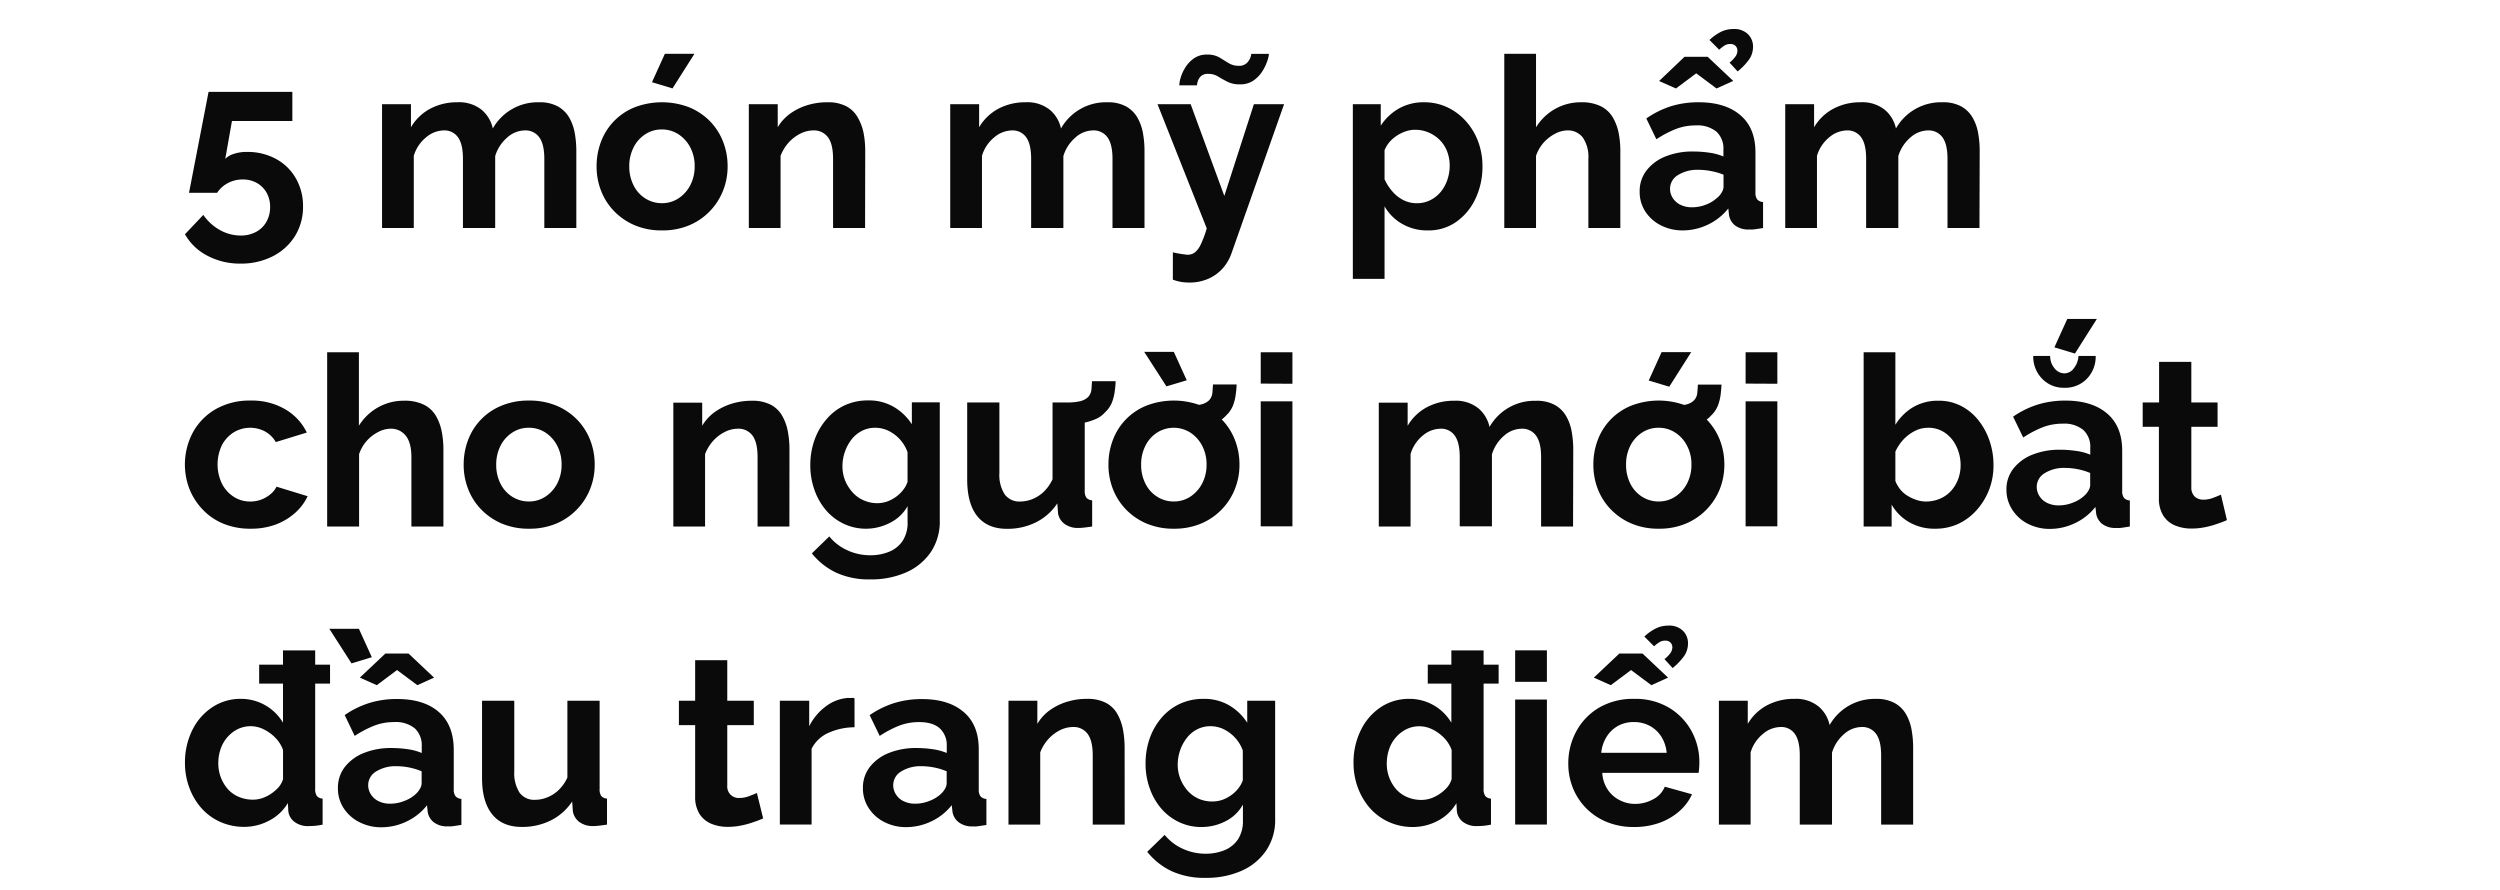
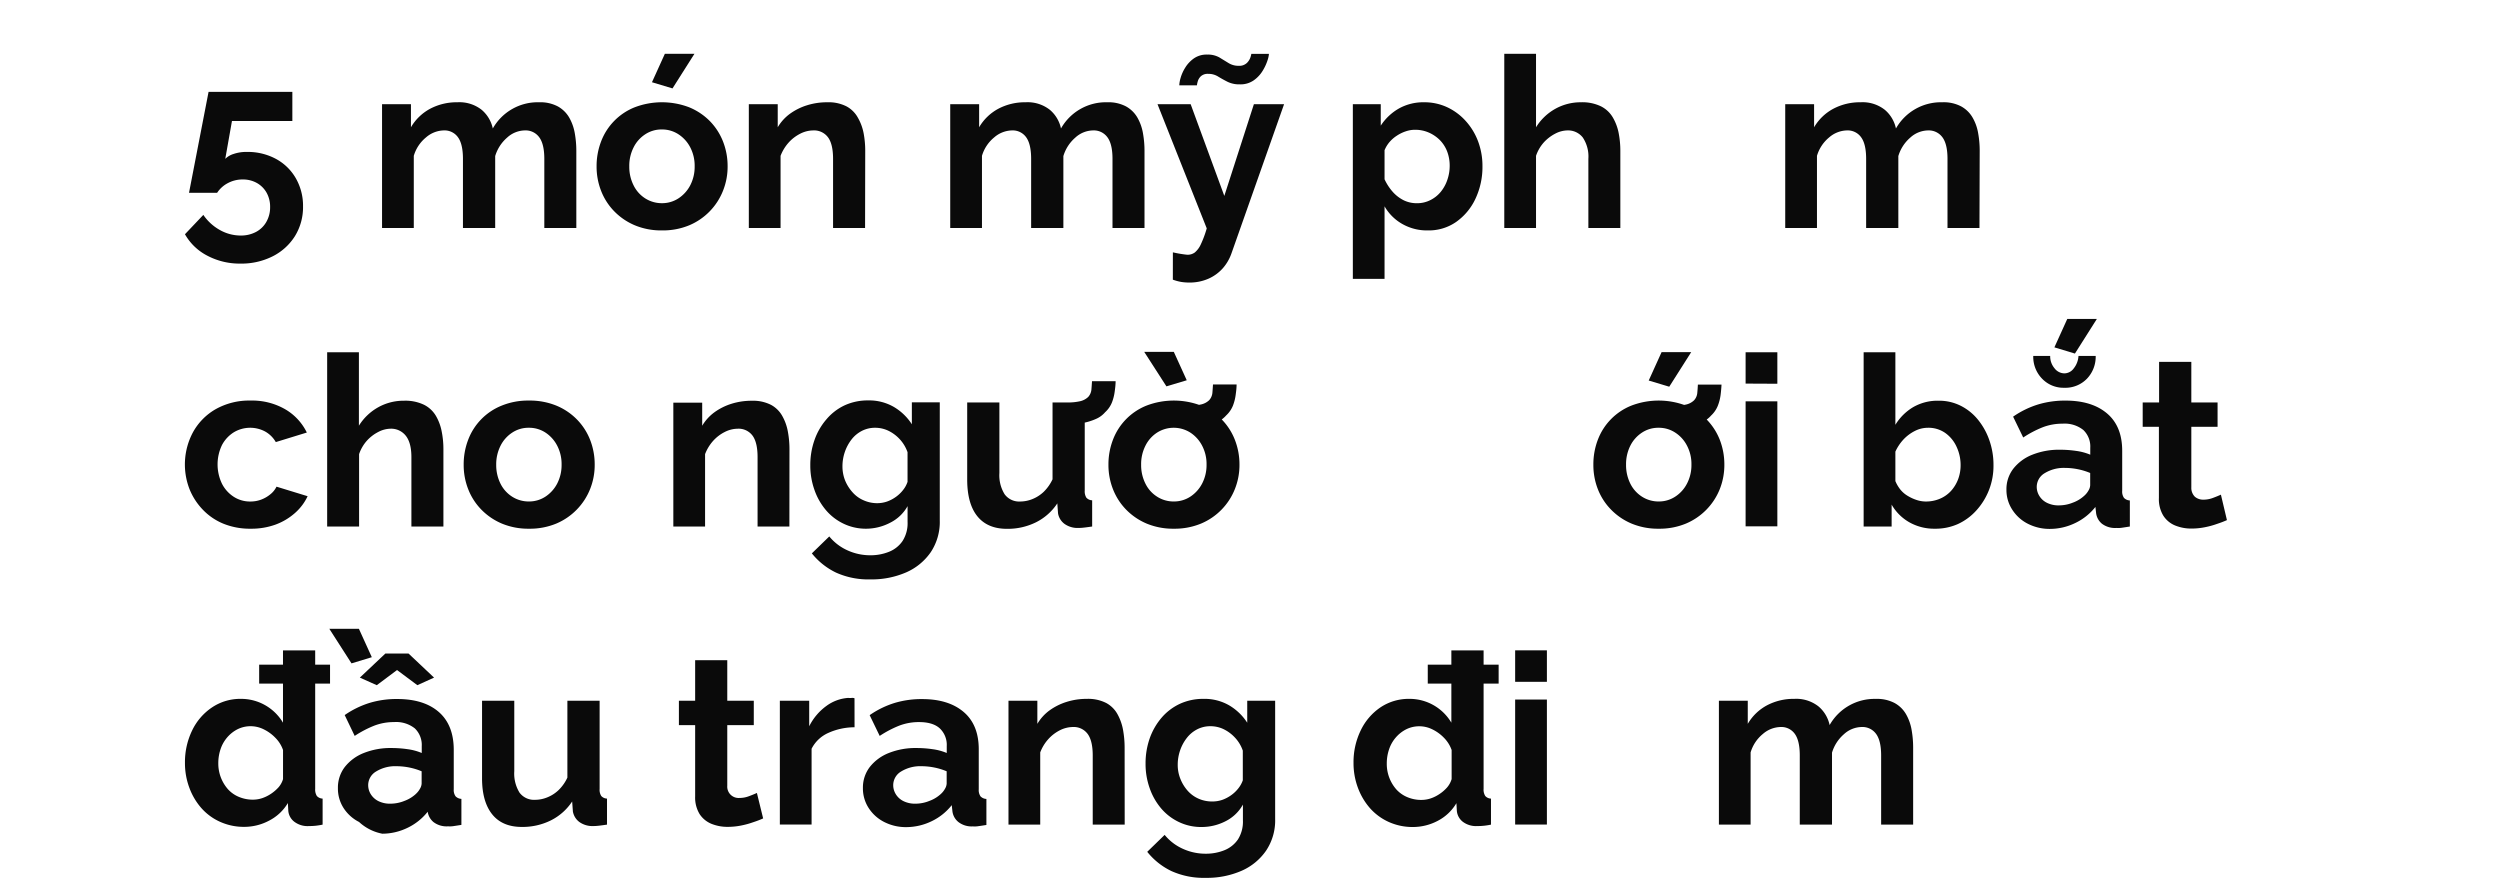
<svg xmlns="http://www.w3.org/2000/svg" viewBox="0 0 660 235">
  <path d="M63.44,69.59a18.26,18.26,0,0,1-8.69-2.08,14.29,14.29,0,0,1-5.92-5.67l4.85-5.11a12.79,12.79,0,0,0,4.38,4,11.15,11.15,0,0,0,5.51,1.45,8.41,8.41,0,0,0,4-.94,6.79,6.79,0,0,0,2.74-2.65,7.69,7.69,0,0,0,1-3.91,7.57,7.57,0,0,0-.95-3.84,6.72,6.72,0,0,0-2.58-2.55,7.48,7.48,0,0,0-3.72-.91,8.2,8.2,0,0,0-3.87.94,7.61,7.61,0,0,0-2.87,2.58H49.9l5.16-26.64H77.18v7.68H61.24l-1.77,10a5.33,5.33,0,0,1,2.18-1.29,10.38,10.38,0,0,1,3.56-.54,15.62,15.62,0,0,1,7.62,1.83A13.35,13.35,0,0,1,78.06,47,14.55,14.55,0,0,1,80,54.47a14.53,14.53,0,0,1-2.14,7.87A14.78,14.78,0,0,1,72,67.66,18.3,18.3,0,0,1,63.44,69.59Z" fill="#0a0a0a" />
  <path d="M152.15,60.2H143.7V41.94c0-2.6-.45-4.51-1.35-5.71a4.42,4.42,0,0,0-3.75-1.8,7.07,7.07,0,0,0-4.72,1.9,10.38,10.38,0,0,0-3.15,4.87v19h-8.51V41.94c0-2.6-.44-4.51-1.32-5.71a4.34,4.34,0,0,0-3.72-1.8,7.39,7.39,0,0,0-4.72,1.85,9.88,9.88,0,0,0-3.22,4.86V60.2h-8.38V27.5h7.63v6.1a12.94,12.94,0,0,1,5.07-4.89A15,15,0,0,1,120.77,27a9.47,9.47,0,0,1,6.4,2,8.9,8.9,0,0,1,2.93,4.92A13.61,13.61,0,0,1,142.32,27a9.9,9.9,0,0,1,4.94,1.09,7.89,7.89,0,0,1,3,2.93,12.66,12.66,0,0,1,1.48,4.14,26.51,26.51,0,0,1,.41,4.61Z" fill="#0a0a0a" />
  <path d="M174.76,60.83a18.11,18.11,0,0,1-7.21-1.37,16.54,16.54,0,0,1-5.45-3.74,16,16,0,0,1-3.43-5.39,17.51,17.51,0,0,1-1.17-6.39,18.16,18.16,0,0,1,1.17-6.54,15.69,15.69,0,0,1,8.85-9.06,20.17,20.17,0,0,1,14.46,0A16.47,16.47,0,0,1,187.43,32a16.22,16.22,0,0,1,3.46,5.39,17.75,17.75,0,0,1,1.2,6.54,17.12,17.12,0,0,1-1.2,6.39A16.43,16.43,0,0,1,182,59.46,18.16,18.16,0,0,1,174.76,60.83Zm-8.63-16.89a10.81,10.81,0,0,0,1.14,5,8.5,8.5,0,0,0,3.11,3.46,8.11,8.11,0,0,0,4.38,1.24,7.85,7.85,0,0,0,4.35-1.27,9.18,9.18,0,0,0,3.12-3.46,10.65,10.65,0,0,0,1.16-5,10.5,10.5,0,0,0-1.16-5,9.1,9.1,0,0,0-3.12-3.46,7.88,7.88,0,0,0-4.41-1.27,7.77,7.77,0,0,0-4.35,1.27,8.77,8.77,0,0,0-3.08,3.46A10.75,10.75,0,0,0,166.13,43.94Zm11.41-20.6-5.42-1.63,3.4-7.5h7.81Z" fill="#0a0a0a" />
  <path d="M228.38,60.2h-8.45V41.94c0-2.6-.45-4.51-1.35-5.71a4.58,4.58,0,0,0-3.88-1.8,7.7,7.7,0,0,0-3.43.86,10.5,10.5,0,0,0-3.09,2.37,11.38,11.38,0,0,0-2.11,3.48V60.2h-8.38V27.5h7.63v6.1a11.87,11.87,0,0,1,3.21-3.55A15.62,15.62,0,0,1,213,27.81a17.63,17.63,0,0,1,5.42-.81,10.41,10.41,0,0,1,5.07,1.09,7.45,7.45,0,0,1,3,3A13.19,13.19,0,0,1,228,35.19a25.18,25.18,0,0,1,.42,4.58Z" fill="#0a0a0a" />
  <path d="M302.15,60.2H293.7V41.94c0-2.6-.45-4.51-1.35-5.71a4.42,4.42,0,0,0-3.75-1.8,7.09,7.09,0,0,0-4.72,1.9,10.38,10.38,0,0,0-3.15,4.87v19h-8.51V41.94c0-2.6-.44-4.51-1.32-5.71a4.34,4.34,0,0,0-3.72-1.8,7.39,7.39,0,0,0-4.72,1.85,9.88,9.88,0,0,0-3.22,4.86V60.2h-8.38V27.5h7.63v6.1a12.94,12.94,0,0,1,5.07-4.89A15,15,0,0,1,270.77,27a9.47,9.47,0,0,1,6.4,2,8.84,8.84,0,0,1,2.93,4.92A13.61,13.61,0,0,1,292.32,27a9.9,9.9,0,0,1,4.94,1.09,7.89,7.89,0,0,1,3,2.93,12.66,12.66,0,0,1,1.48,4.14,26.51,26.51,0,0,1,.41,4.61Z" fill="#0a0a0a" />
  <path d="M309.64,66.62c.76.17,1.46.31,2.11.41s1.21.18,1.67.22a3.2,3.2,0,0,0,2-.59A6,6,0,0,0,317,64.54a27.59,27.59,0,0,0,1.58-4.25l-13-32.79h8.75l8.89,24.22,7.81-24.22H339L325.14,66.8a11.93,11.93,0,0,1-2.3,4A11,11,0,0,1,319,73.59a12.29,12.29,0,0,1-5.16,1,13.64,13.64,0,0,1-2-.16,12.5,12.5,0,0,1-2.21-.6Zm17.64-44.35a7,7,0,0,1-3.24-.69c-.9-.46-1.73-.92-2.49-1.39A4.75,4.75,0,0,0,319,19.5a2.66,2.66,0,0,0-2,.66,3.05,3.05,0,0,0-.82,1.42,5.32,5.32,0,0,0-.19.94h-4.66a8.3,8.3,0,0,1,.34-1.92,10.62,10.62,0,0,1,1.23-2.74,8.25,8.25,0,0,1,2.3-2.45,5.84,5.84,0,0,1,3.5-1,6.2,6.2,0,0,1,3.21.75l2.42,1.48a4.92,4.92,0,0,0,2.68.73,2.88,2.88,0,0,0,2.18-.76,3.8,3.8,0,0,0,.94-1.51,5.45,5.45,0,0,0,.22-.88H335a7.07,7.07,0,0,1-.38,1.73,12.56,12.56,0,0,1-1.26,2.71A8.41,8.41,0,0,1,331,21.2,6.1,6.1,0,0,1,327.28,22.27Z" fill="#0a0a0a" />
  <path d="M376.93,60.83a13.13,13.13,0,0,1-6.81-1.75,12.48,12.48,0,0,1-4.6-4.61V73.62h-8.37V27.5h7.37v5.67a14,14,0,0,1,4.78-4.52A13.17,13.17,0,0,1,375.92,27a14.21,14.21,0,0,1,6.14,1.31A15.23,15.23,0,0,1,387,32a16.71,16.71,0,0,1,3.24,5.39,18.4,18.4,0,0,1,1.13,6.48,19.71,19.71,0,0,1-1.85,8.6,15.49,15.49,0,0,1-5.11,6.13A12.65,12.65,0,0,1,376.93,60.83Zm-2.84-7.18a7.67,7.67,0,0,0,3.5-.81,8.37,8.37,0,0,0,2.74-2.16,10,10,0,0,0,1.76-3.18,11.38,11.38,0,0,0,.63-3.74,10.55,10.55,0,0,0-.66-3.74A8.82,8.82,0,0,0,380.14,37a9.53,9.53,0,0,0-2.93-2,9,9,0,0,0-3.68-.74,7.55,7.55,0,0,0-2.37.4,9.86,9.86,0,0,0-2.36,1.14,8.89,8.89,0,0,0-1.95,1.68,8,8,0,0,0-1.33,2.18v7.67a13.69,13.69,0,0,0,2.11,3.26,9.7,9.7,0,0,0,3,2.31A7.85,7.85,0,0,0,374.09,53.65Z" fill="#0a0a0a" />
  <path d="M427.77,60.2h-8.44V41.94a9.06,9.06,0,0,0-1.48-5.65,4.93,4.93,0,0,0-4.07-1.86,7.16,7.16,0,0,0-3.21.86,10.78,10.78,0,0,0-3.06,2.37,10.31,10.31,0,0,0-2,3.48V60.2h-8.38v-46h8.38V33.6a14,14,0,0,1,5.07-4.86A13.77,13.77,0,0,1,417.37,27a11.34,11.34,0,0,1,5.26,1.06A7.55,7.55,0,0,1,425.78,31a13,13,0,0,1,1.55,4.15,24.57,24.57,0,0,1,.44,4.64Z" fill="#0a0a0a" />
-   <path d="M432.87,50.56a8.87,8.87,0,0,1,1.8-5.54,11.83,11.83,0,0,1,5-3.71A19,19,0,0,1,447.05,40a29,29,0,0,1,4.22.31,14.58,14.58,0,0,1,3.71,1V39.48a6,6,0,0,0-1.82-4.7,7.91,7.91,0,0,0-5.48-1.67,14.4,14.4,0,0,0-5.23.94,28.44,28.44,0,0,0-5.17,2.71l-2.65-5.48A24.05,24.05,0,0,1,441.28,28a24.53,24.53,0,0,1,7.22-1q7,0,11,3.44t3.94,10V50.79a2.85,2.85,0,0,0,.47,1.86,2.27,2.27,0,0,0,1.54.68V60.2c-.75.12-1.44.23-2.05.31a6.48,6.48,0,0,1-1.54.07A5.7,5.7,0,0,1,458,59.47a4.31,4.31,0,0,1-1.54-2.74l-.19-1.7a15,15,0,0,1-5.42,4.29,15.36,15.36,0,0,1-6.55,1.51,12.51,12.51,0,0,1-5.89-1.37,10.51,10.51,0,0,1-4.1-3.7A9.49,9.49,0,0,1,432.87,50.56ZM438,21.39,444.71,15h6.12l6.74,6.36-4.41,2-5.36-4-5.35,4Zm15.44,30.75a5.28,5.28,0,0,0,1.13-1.41,2.92,2.92,0,0,0,.44-1.36V46.12a16.85,16.85,0,0,0-3.27-.95,17.44,17.44,0,0,0-3.34-.34A9.67,9.67,0,0,0,443,46.21a4.21,4.21,0,0,0-2.11,3.65,4.51,4.51,0,0,0,.69,2.37,5,5,0,0,0,2,1.81,6.8,6.8,0,0,0,3.18.68,9.91,9.91,0,0,0,3.72-.74A9,9,0,0,0,453.41,52.14Zm.44-39-2.58-2.59a13,13,0,0,1,3.08-2.17,7.53,7.53,0,0,1,3.28-.72A5.15,5.15,0,0,1,461.44,9a4.54,4.54,0,0,1,1.36,3.31,5.86,5.86,0,0,1-1,3.34,16.64,16.64,0,0,1-3.06,3.21l-2.14-2.33a7.88,7.88,0,0,0,1.58-1.64,2.74,2.74,0,0,0,.5-1.51,1.74,1.74,0,0,0-.5-1.26,1.79,1.79,0,0,0-1.33-.5,3,3,0,0,0-1.48.34A10.57,10.57,0,0,0,453.85,13.14Z" fill="#0a0a0a" />
  <path d="M522.58,60.2h-8.44V41.94c0-2.6-.45-4.51-1.35-5.71a4.45,4.45,0,0,0-3.75-1.8,7.12,7.12,0,0,0-4.73,1.9,10.38,10.38,0,0,0-3.15,4.87v19h-8.5V41.94c0-2.6-.44-4.51-1.33-5.71a4.34,4.34,0,0,0-3.71-1.8,7.42,7.42,0,0,0-4.73,1.85,9.93,9.93,0,0,0-3.21,4.86V60.2H471.3V27.5h7.62v6.1A12.94,12.94,0,0,1,484,28.71,15,15,0,0,1,491.21,27a9.42,9.42,0,0,1,6.39,2,8.84,8.84,0,0,1,2.93,4.92A13.64,13.64,0,0,1,512.75,27a9.92,9.92,0,0,1,5,1.09,7.8,7.8,0,0,1,3,2.93,12.22,12.22,0,0,1,1.48,4.14,25.57,25.57,0,0,1,.41,4.61Z" fill="#0a0a0a" />
  <path d="M66.21,139.58a18.63,18.63,0,0,1-7.27-1.34,15.82,15.82,0,0,1-5.45-3.74A16.82,16.82,0,0,1,50,129.05a18,18,0,0,1,.89-14.83,15.75,15.75,0,0,1,6-6.17,18,18,0,0,1,9.26-2.3,17.44,17.44,0,0,1,9.2,2.33A14.41,14.41,0,0,1,81,114.19l-8.19,2.52a7.38,7.38,0,0,0-2.83-2.8,8.39,8.39,0,0,0-8.26.22,8.83,8.83,0,0,0-3.12,3.37,11.79,11.79,0,0,0,0,10.2,8.89,8.89,0,0,0,3.12,3.46,7.91,7.91,0,0,0,4.35,1.24,8,8,0,0,0,2.9-.51,8.53,8.53,0,0,0,2.42-1.41,5.8,5.8,0,0,0,1.61-2L81.21,131a13.54,13.54,0,0,1-3.31,4.41,16.12,16.12,0,0,1-5.1,3.06A18.7,18.7,0,0,1,66.21,139.58Z" fill="#0a0a0a" />
  <path d="M117.06,139h-8.45V120.69q0-3.78-1.48-5.65a4.9,4.9,0,0,0-4.06-1.86,7.16,7.16,0,0,0-3.21.86,10.51,10.51,0,0,0-3.06,2.37,10.33,10.33,0,0,0-2,3.48V139H86.37V93h8.38v19.39a14,14,0,0,1,5.08-4.86,13.74,13.74,0,0,1,6.83-1.74,11.37,11.37,0,0,1,5.26,1.06,7.61,7.61,0,0,1,3.15,2.92,13,13,0,0,1,1.54,4.15,23.78,23.78,0,0,1,.45,4.64Z" fill="#0a0a0a" />
  <path d="M139.67,139.58a18.11,18.11,0,0,1-7.21-1.37,16.54,16.54,0,0,1-5.45-3.74,16,16,0,0,1-3.43-5.39,17.51,17.51,0,0,1-1.17-6.39,18.16,18.16,0,0,1,1.17-6.54,15.69,15.69,0,0,1,8.85-9.06,18.34,18.34,0,0,1,7.18-1.34,18.53,18.53,0,0,1,7.28,1.34,16.32,16.32,0,0,1,5.44,3.67,16.09,16.09,0,0,1,3.47,5.39,17.75,17.75,0,0,1,1.2,6.54,17.12,17.12,0,0,1-1.2,6.39,16.52,16.52,0,0,1-8.91,9.13A18.19,18.19,0,0,1,139.67,139.58ZM131,122.69a10.93,10.93,0,0,0,1.13,5,8.59,8.59,0,0,0,3.12,3.46,8.11,8.11,0,0,0,4.38,1.24,7.85,7.85,0,0,0,4.35-1.27,9.18,9.18,0,0,0,3.12-3.46,10.65,10.65,0,0,0,1.16-5,10.5,10.5,0,0,0-1.16-5A9.1,9.1,0,0,0,144,114.2a7.88,7.88,0,0,0-4.41-1.27,7.77,7.77,0,0,0-4.35,1.27,8.87,8.87,0,0,0-3.09,3.46A10.87,10.87,0,0,0,131,122.69Z" fill="#0a0a0a" />
  <path d="M208.4,139H200V120.69c0-2.6-.45-4.51-1.35-5.71a4.58,4.58,0,0,0-3.88-1.8,7.7,7.7,0,0,0-3.43.86,10.38,10.38,0,0,0-3.09,2.37,11.19,11.19,0,0,0-2.11,3.48V139h-8.38v-32.7h7.62v6.1a11.91,11.91,0,0,1,3.22-3.55,15.62,15.62,0,0,1,4.47-2.24,17.63,17.63,0,0,1,5.42-.81,10.41,10.41,0,0,1,5.07,1.09,7.43,7.43,0,0,1,3,3,13,13,0,0,1,1.45,4.14,25.16,25.16,0,0,1,.41,4.58Z" fill="#0a0a0a" />
  <path d="M228.69,139.58a13.56,13.56,0,0,1-6-1.33,14,14,0,0,1-4.69-3.63,16.71,16.71,0,0,1-3-5.33,19.05,19.05,0,0,1-1.08-6.44,19.65,19.65,0,0,1,1.11-6.69,16.82,16.82,0,0,1,3.15-5.46A14.12,14.12,0,0,1,223,107a14.64,14.64,0,0,1,6.2-1.29,13,13,0,0,1,6.74,1.7,14.22,14.22,0,0,1,4.79,4.6v-5.8h7.37v31.23a14.38,14.38,0,0,1-2.39,8.35,15.34,15.34,0,0,1-6.49,5.32,22.8,22.8,0,0,1-9.45,1.85,20.68,20.68,0,0,1-9.07-1.8,18.39,18.39,0,0,1-6.37-5.07l4.6-4.47a13.11,13.11,0,0,0,4.76,3.65,14.37,14.37,0,0,0,6.08,1.32,13,13,0,0,0,4.91-.91,7.83,7.83,0,0,0,3.59-2.85,8.72,8.72,0,0,0,1.33-5.06v-4.15A10.74,10.74,0,0,1,235,138,13.76,13.76,0,0,1,228.69,139.58Zm2.83-6.74a8,8,0,0,0,2.68-.44,9.54,9.54,0,0,0,2.3-1.21,9,9,0,0,0,1.89-1.8,7,7,0,0,0,1.2-2.18v-7.83a9.85,9.85,0,0,0-2.05-3.42,10.1,10.1,0,0,0-3-2.24,8.06,8.06,0,0,0-3.5-.79,7.55,7.55,0,0,0-3.5.82,8.22,8.22,0,0,0-2.74,2.28,11.37,11.37,0,0,0-1.76,3.28,11.64,11.64,0,0,0-.63,3.79,10,10,0,0,0,.72,3.8,10.83,10.83,0,0,0,2,3.13,8.17,8.17,0,0,0,2.93,2.08A8.74,8.74,0,0,0,231.52,132.84Z" fill="#0a0a0a" />
  <path d="M255.34,126.72V106.25h8.5v18.61a9.5,9.5,0,0,0,1.39,5.64,4.76,4.76,0,0,0,4.09,1.9,8.64,8.64,0,0,0,3.25-.65,9.41,9.41,0,0,0,3-1.94,11.23,11.23,0,0,0,2.3-3.28V106.25h8.5v23.28a3.12,3.12,0,0,0,.44,1.87,2.17,2.17,0,0,0,1.52.68V139c-.84.12-1.55.22-2.11.28a12.78,12.78,0,0,1-1.55.1,5.91,5.91,0,0,1-3.62-1.06,4.35,4.35,0,0,1-1.73-2.81l-.19-2.62a14.46,14.46,0,0,1-5.64,5,16.81,16.81,0,0,1-7.66,1.72q-5.1,0-7.78-3.28T255.34,126.72Zm26.2-14.67.13-5.8a14.53,14.53,0,0,0,3.53-.34,4.55,4.55,0,0,0,2.08-1.11,3.4,3.4,0,0,0,.85-1.92c.06-.69.11-1.44.16-2.24h6.23c0,.93-.12,1.86-.25,2.81a12.28,12.28,0,0,1-.72,2.8,7,7,0,0,1-1.8,2.58,6.68,6.68,0,0,1-2.49,1.8,15.08,15.08,0,0,1-3.59,1.07A24.05,24.05,0,0,1,281.54,112.05Z" fill="#0a0a0a" />
  <path d="M309.89,139.58a18.14,18.14,0,0,1-7.21-1.37,16.54,16.54,0,0,1-5.45-3.74,16.13,16.13,0,0,1-3.43-5.39,17.51,17.51,0,0,1-1.17-6.39,18.16,18.16,0,0,1,1.17-6.54,15.69,15.69,0,0,1,8.85-9.06,20.17,20.17,0,0,1,14.46,0,16,16,0,0,1,8.91,9.06,17.75,17.75,0,0,1,1.2,6.54,17.12,17.12,0,0,1-1.2,6.39,16.43,16.43,0,0,1-8.91,9.13A18.16,18.16,0,0,1,309.89,139.58Zm-8.63-16.89a10.81,10.81,0,0,0,1.14,5,8.45,8.45,0,0,0,3.12,3.46,8,8,0,0,0,4.37,1.24,7.85,7.85,0,0,0,4.35-1.27,9.18,9.18,0,0,0,3.12-3.46,10.53,10.53,0,0,0,1.17-5,10.39,10.39,0,0,0-1.17-5,9.1,9.1,0,0,0-3.12-3.46,8.19,8.19,0,0,0-8.76,0,8.77,8.77,0,0,0-3.08,3.46A10.75,10.75,0,0,0,301.26,122.69Zm.82-29.79h7.81l3.41,7.49L307.94,102Zm11.41,20,.12-5.8a14.53,14.53,0,0,0,3.53-.34,4.46,4.46,0,0,0,2.08-1.11,3.34,3.34,0,0,0,.85-1.92c.06-.69.11-1.43.16-2.23h6.23c0,.92-.12,1.86-.25,2.8a12.14,12.14,0,0,1-.72,2.8,7.16,7.16,0,0,1-1.8,2.59,6.78,6.78,0,0,1-2.49,1.79,14.51,14.51,0,0,1-3.59,1.07A24,24,0,0,1,313.49,112.93Z" fill="#0a0a0a" />
-   <path d="M332.83,101.27V93h8.37v8.31Zm0,37.68v-33h8.37v33Z" fill="#0a0a0a" />
-   <path d="M415.29,139h-8.44V120.69c0-2.6-.45-4.51-1.36-5.71a4.42,4.42,0,0,0-3.74-1.8,7.12,7.12,0,0,0-4.73,1.9,10.38,10.38,0,0,0-3.15,4.87v19h-8.5V120.69c0-2.6-.45-4.51-1.33-5.71a4.34,4.34,0,0,0-3.71-1.8A7.42,7.42,0,0,0,375.6,115a9.93,9.93,0,0,0-3.21,4.86V139H364v-32.7h7.62v6.1a12.94,12.94,0,0,1,5.07-4.89,15,15,0,0,1,7.22-1.71,9.42,9.42,0,0,1,6.39,2,8.84,8.84,0,0,1,2.93,4.92,13.64,13.64,0,0,1,12.22-6.91,9.92,9.92,0,0,1,5,1.09,7.8,7.8,0,0,1,3,2.93,12.43,12.43,0,0,1,1.48,4.14,26.51,26.51,0,0,1,.41,4.61Z" fill="#0a0a0a" />
  <path d="M437.91,139.58a18.11,18.11,0,0,1-7.21-1.37,16.44,16.44,0,0,1-5.45-3.74,16,16,0,0,1-3.44-5.39,17.5,17.5,0,0,1-1.16-6.39,18.15,18.15,0,0,1,1.16-6.54,15.69,15.69,0,0,1,8.85-9.06,20.17,20.17,0,0,1,14.46,0,16.09,16.09,0,0,1,8.92,9.06,18,18,0,0,1,1.19,6.54,17.31,17.31,0,0,1-1.19,6.39,16.49,16.49,0,0,1-8.92,9.13A18.11,18.11,0,0,1,437.91,139.58Zm-8.63-16.89a10.93,10.93,0,0,0,1.13,5,8.59,8.59,0,0,0,3.12,3.46,8.06,8.06,0,0,0,4.38,1.24,7.85,7.85,0,0,0,4.34-1.27,9,9,0,0,0,3.12-3.46,10.53,10.53,0,0,0,1.17-5,10.39,10.39,0,0,0-1.17-5,8.94,8.94,0,0,0-3.12-3.46,7.87,7.87,0,0,0-4.4-1.27,7.77,7.77,0,0,0-4.35,1.27,8.87,8.87,0,0,0-3.09,3.46A10.87,10.87,0,0,0,429.28,122.69Zm11.4-20.6-5.42-1.63,3.4-7.5h7.82Zm.82,10.84.12-5.8a14.53,14.53,0,0,0,3.53-.34,4.36,4.36,0,0,0,2.08-1.11,3.28,3.28,0,0,0,.85-1.92c.07-.69.12-1.43.16-2.23h6.24c-.05.92-.13,1.86-.25,2.8a12.17,12.17,0,0,1-.73,2.8,7.25,7.25,0,0,1-1.79,2.59,6.78,6.78,0,0,1-2.49,1.79,14.64,14.64,0,0,1-3.59,1.07A24.14,24.14,0,0,1,441.5,112.93Z" fill="#0a0a0a" />
  <path d="M460.84,101.27V93h8.38v8.31Zm0,37.68v-33h8.38v33Z" fill="#0a0a0a" />
  <path d="M510.8,139.58a13.31,13.31,0,0,1-6.74-1.7,12.51,12.51,0,0,1-4.67-4.66V139H492V93h8.38v19.15a13.66,13.66,0,0,1,4.69-4.66,12.87,12.87,0,0,1,6.71-1.7,12.67,12.67,0,0,1,5.86,1.34,13.93,13.93,0,0,1,4.57,3.7,17.81,17.81,0,0,1,3,5.46,19.5,19.5,0,0,1,1.07,6.51,17.45,17.45,0,0,1-4.5,11.93,15,15,0,0,1-4.88,3.61A14.47,14.47,0,0,1,510.8,139.58Zm-2.4-7.18a9.47,9.47,0,0,0,3.75-.74,8.38,8.38,0,0,0,2.93-2.07,9.74,9.74,0,0,0,1.86-3.06,10.52,10.52,0,0,0,.66-3.77,11.27,11.27,0,0,0-1.07-4.82,9,9,0,0,0-3-3.65,7.75,7.75,0,0,0-4.54-1.36,7.61,7.61,0,0,0-3.5.86,10.83,10.83,0,0,0-3,2.26,12.15,12.15,0,0,0-2.11,3.18V127a9.18,9.18,0,0,0,1.32,2.25,7.27,7.27,0,0,0,2,1.7A11.2,11.2,0,0,0,506,132,7.84,7.84,0,0,0,508.4,132.4Z" fill="#0a0a0a" />
  <path d="M529.7,129.31a8.86,8.86,0,0,1,1.79-5.54,11.93,11.93,0,0,1,5-3.71,19,19,0,0,1,7.4-1.33,28.94,28.94,0,0,1,4.22.31,14.55,14.55,0,0,1,3.72,1v-1.82a6,6,0,0,0-1.83-4.7,7.9,7.9,0,0,0-5.48-1.67,14.44,14.44,0,0,0-5.23.94,28.05,28.05,0,0,0-5.16,2.71L531.46,110a23.92,23.92,0,0,1,6.65-3.24,24.51,24.51,0,0,1,7.21-1q7,0,11,3.44t3.94,10v10.38a2.91,2.91,0,0,0,.47,1.86,2.29,2.29,0,0,0,1.55.68V139c-.76.12-1.44.23-2,.31a6.5,6.5,0,0,1-1.54.07,5.73,5.73,0,0,1-3.82-1.11,4.35,4.35,0,0,1-1.54-2.74l-.19-1.7a14.94,14.94,0,0,1-5.42,4.29,15.32,15.32,0,0,1-6.55,1.51,12.54,12.54,0,0,1-5.89-1.37,10.48,10.48,0,0,1-4.09-3.7A9.49,9.49,0,0,1,529.7,129.31ZM545,98.57a3.11,3.11,0,0,0,2.46-1.3,5.81,5.81,0,0,0,1.26-3.3h4.54a8.37,8.37,0,0,1-2.3,6,7.9,7.9,0,0,1-6,2.4,7.8,7.8,0,0,1-5.85-2.4,8.27,8.27,0,0,1-2.33-6h4.47a4.9,4.9,0,0,0,1.13,3.24A3.34,3.34,0,0,0,545,98.57Zm5.23,32.32a5.32,5.32,0,0,0,1.14-1.41,3,3,0,0,0,.44-1.36v-3.25a17,17,0,0,0-3.28-1,17.36,17.36,0,0,0-3.34-.34,9.64,9.64,0,0,0-5.38,1.38,4.19,4.19,0,0,0-2.11,3.65,4.51,4.51,0,0,0,.69,2.37,4.87,4.87,0,0,0,2,1.81,6.8,6.8,0,0,0,3.18.68,9.86,9.86,0,0,0,3.71-.74A9,9,0,0,0,550.23,130.89Zm-2.45-37.55-5.42-1.64,3.4-7.5h7.81Z" fill="#0a0a0a" />
  <path d="M587.91,137.31c-.76.34-1.63.68-2.62,1a21.7,21.7,0,0,1-3.21.88,17.91,17.91,0,0,1-3.5.35,11.22,11.22,0,0,1-4.34-.81,6.7,6.7,0,0,1-3.12-2.59,8.35,8.35,0,0,1-1.17-4.65V112.68h-4.28v-6.43H570V95.54h8.51v10.71h6.93v6.43h-6.93v16a3.28,3.28,0,0,0,.94,2.46,3.36,3.36,0,0,0,2.27.77,7,7,0,0,0,2.52-.47c.84-.31,1.53-.6,2.08-.85Z" fill="#0a0a0a" />
  <path d="M48.83,201.38a19.13,19.13,0,0,1,1.89-8.53A15.25,15.25,0,0,1,56,186.74a13.36,13.36,0,0,1,7.62-2.24,12.85,12.85,0,0,1,11.09,6.29V171.71h8.5v36.54a3.17,3.17,0,0,0,.44,1.89,2.14,2.14,0,0,0,1.52.69v6.87a16.41,16.41,0,0,1-3.6.38A5.78,5.78,0,0,1,77.78,217a4.06,4.06,0,0,1-1.67-2.93L76,212a12.29,12.29,0,0,1-5,4.67,13.93,13.93,0,0,1-6.52,1.62,15.24,15.24,0,0,1-6.26-1.28,14.49,14.49,0,0,1-5-3.61A17,17,0,0,1,50,208,18.58,18.58,0,0,1,48.83,201.38Zm25.89,4.3V198a8.56,8.56,0,0,0-2-3.2,10.93,10.93,0,0,0-3.08-2.25,7.78,7.78,0,0,0-3.41-.83,7.69,7.69,0,0,0-3.52.8A8.87,8.87,0,0,0,60,194.65a9.24,9.24,0,0,0-1.77,3.12,11.5,11.5,0,0,0-.6,3.74,10.26,10.26,0,0,0,2.59,6.89,8,8,0,0,0,2.9,2,9.42,9.42,0,0,0,3.65.71,7.92,7.92,0,0,0,2.46-.4,10.05,10.05,0,0,0,2.3-1.14,10.46,10.46,0,0,0,2-1.72A5.75,5.75,0,0,0,74.72,205.68Zm-6.3-25.21v-5H87.13v5Z" fill="#0a0a0a" />
-   <path d="M86.94,166h7.81l3.41,7.5-5.36,1.63Zm2.27,42A8.92,8.92,0,0,1,91,202.52a11.93,11.93,0,0,1,5-3.71,19,19,0,0,1,7.4-1.33,29.07,29.07,0,0,1,4.23.31,14.58,14.58,0,0,1,3.71,1V197a6.07,6.07,0,0,0-1.82-4.7,7.92,7.92,0,0,0-5.49-1.67,14.39,14.39,0,0,0-5.22.94,28.12,28.12,0,0,0-5.17,2.71L91,188.78a24.05,24.05,0,0,1,6.65-3.24,24.51,24.51,0,0,1,7.21-1q7.07,0,11,3.44t3.93,10v10.38a2.84,2.84,0,0,0,.48,1.86,2.27,2.27,0,0,0,1.54.68v6.87c-.76.12-1.44.23-2,.31a6.5,6.5,0,0,1-1.54.07,5.7,5.7,0,0,1-3.81-1.11,4.37,4.37,0,0,1-1.55-2.74l-.18-1.7a15.11,15.11,0,0,1-5.42,4.29,15.36,15.36,0,0,1-6.55,1.51A12.51,12.51,0,0,1,94.79,217a10.51,10.51,0,0,1-4.1-3.7A9.49,9.49,0,0,1,89.21,208.06ZM95,178.89l6.74-6.36h6.11l6.74,6.36-4.41,2-5.36-4-5.35,4Zm14.74,30.75a5.28,5.28,0,0,0,1.13-1.41,3,3,0,0,0,.44-1.36v-3.25a17.05,17.05,0,0,0-3.27-1,17.44,17.44,0,0,0-3.34-.34,9.67,9.67,0,0,0-5.39,1.38,4.19,4.19,0,0,0-2.11,3.65,4.51,4.51,0,0,0,.69,2.37,5,5,0,0,0,2,1.81,6.8,6.8,0,0,0,3.18.68,9.91,9.91,0,0,0,3.72-.74A9.06,9.06,0,0,0,109.75,209.64Z" fill="#0a0a0a" />
+   <path d="M86.94,166h7.81l3.41,7.5-5.36,1.63Zm2.27,42A8.92,8.92,0,0,1,91,202.52a11.93,11.93,0,0,1,5-3.71,19,19,0,0,1,7.4-1.33,29.07,29.07,0,0,1,4.23.31,14.58,14.58,0,0,1,3.71,1V197a6.07,6.07,0,0,0-1.82-4.7,7.92,7.92,0,0,0-5.49-1.67,14.39,14.39,0,0,0-5.22.94,28.12,28.12,0,0,0-5.17,2.71L91,188.78a24.05,24.05,0,0,1,6.65-3.24,24.51,24.51,0,0,1,7.21-1q7.07,0,11,3.44t3.93,10v10.38a2.84,2.84,0,0,0,.48,1.86,2.27,2.27,0,0,0,1.54.68v6.87c-.76.12-1.44.23-2,.31a6.5,6.5,0,0,1-1.54.07,5.7,5.7,0,0,1-3.81-1.11,4.37,4.37,0,0,1-1.55-2.74a15.11,15.11,0,0,1-5.42,4.29,15.36,15.36,0,0,1-6.55,1.51A12.51,12.51,0,0,1,94.79,217a10.51,10.51,0,0,1-4.1-3.7A9.49,9.49,0,0,1,89.21,208.06ZM95,178.89l6.74-6.36h6.11l6.74,6.36-4.41,2-5.36-4-5.35,4Zm14.74,30.75a5.28,5.28,0,0,0,1.13-1.41,3,3,0,0,0,.44-1.36v-3.25a17.05,17.05,0,0,0-3.27-1,17.44,17.44,0,0,0-3.34-.34,9.67,9.67,0,0,0-5.39,1.38,4.19,4.19,0,0,0-2.11,3.65,4.51,4.51,0,0,0,.69,2.37,5,5,0,0,0,2,1.81,6.8,6.8,0,0,0,3.18.68,9.91,9.91,0,0,0,3.72-.74A9.06,9.06,0,0,0,109.75,209.64Z" fill="#0a0a0a" />
  <path d="M127.26,205.47V185h8.51v18.61a9.58,9.58,0,0,0,1.38,5.64,4.77,4.77,0,0,0,4.1,1.9,8.63,8.63,0,0,0,3.24-.65,9.3,9.3,0,0,0,3-1.94,11,11,0,0,0,2.3-3.28V185h8.51v23.28a3,3,0,0,0,.44,1.87,2.15,2.15,0,0,0,1.51.68v6.87c-.84.12-1.54.22-2.11.28a12.63,12.63,0,0,1-1.54.1,5.94,5.94,0,0,1-3.63-1.06,4.39,4.39,0,0,1-1.73-2.81l-.19-2.62a14.46,14.46,0,0,1-5.64,5,16.8,16.8,0,0,1-7.65,1.72c-3.4,0-6-1.09-7.78-3.28S127.26,209.68,127.26,205.47Z" fill="#0a0a0a" />
  <path d="M201.47,216.06c-.75.34-1.62.68-2.61,1a22,22,0,0,1-3.21.88,17.91,17.91,0,0,1-3.5.35,11.24,11.24,0,0,1-4.35-.81,6.8,6.8,0,0,1-3.12-2.59,8.43,8.43,0,0,1-1.16-4.65V191.43h-4.29V185h4.29V174.29H192V185H199v6.43H192v16a3,3,0,0,0,3.22,3.23,7,7,0,0,0,2.52-.47c.84-.31,1.53-.6,2.08-.85Z" fill="#0a0a0a" />
  <path d="M225.6,192a16.88,16.88,0,0,0-6.93,1.49,9.07,9.07,0,0,0-4.41,4.18v20h-8.38V185h7.75v6.74a14.74,14.74,0,0,1,4.51-5.35,10.92,10.92,0,0,1,5.76-2.14,6.11,6.11,0,0,0,1,0,1.57,1.57,0,0,1,.69.09Z" fill="#0a0a0a" />
  <path d="M227.81,208.06a8.92,8.92,0,0,1,1.79-5.54,11.93,11.93,0,0,1,5-3.71,19,19,0,0,1,7.4-1.33,28.84,28.84,0,0,1,4.22.31,14.55,14.55,0,0,1,3.72,1V197a6,6,0,0,0-1.83-4.7q-1.82-1.67-5.48-1.67a14.44,14.44,0,0,0-5.23.94,28.38,28.38,0,0,0-5.16,2.71l-2.65-5.48a23.92,23.92,0,0,1,6.65-3.24,24.51,24.51,0,0,1,7.21-1q7,0,11,3.44t3.94,10v10.38a2.91,2.91,0,0,0,.47,1.86,2.29,2.29,0,0,0,1.55.68v6.87c-.76.12-1.44.23-2.05.31a6.5,6.5,0,0,1-1.54.07A5.7,5.7,0,0,1,253,217a4.32,4.32,0,0,1-1.55-2.74l-.19-1.7a15,15,0,0,1-5.41,4.29,15.4,15.4,0,0,1-6.56,1.51,12.54,12.54,0,0,1-5.89-1.37,10.48,10.48,0,0,1-4.09-3.7A9.49,9.49,0,0,1,227.81,208.06Zm20.54,1.58a5.28,5.28,0,0,0,1.13-1.41,3,3,0,0,0,.44-1.36v-3.25a17,17,0,0,0-3.28-1,17.34,17.34,0,0,0-3.33-.34,9.67,9.67,0,0,0-5.39,1.38,4.19,4.19,0,0,0-2.11,3.65,4.51,4.51,0,0,0,.69,2.37,4.87,4.87,0,0,0,2,1.81,6.8,6.8,0,0,0,3.18.68,9.82,9.82,0,0,0,3.71-.74A9,9,0,0,0,248.35,209.64Z" fill="#0a0a0a" />
  <path d="M296.92,217.7h-8.44V199.44c0-2.6-.46-4.51-1.36-5.71a4.55,4.55,0,0,0-3.87-1.8,7.74,7.74,0,0,0-3.44.86,10.46,10.46,0,0,0-3.08,2.37,11,11,0,0,0-2.11,3.48V217.7h-8.38V185h7.62v6.1a11.87,11.87,0,0,1,3.21-3.55,15.68,15.68,0,0,1,4.48-2.24,17.52,17.52,0,0,1,5.41-.81,10.48,10.48,0,0,1,5.08,1.09,7.43,7.43,0,0,1,3,3,13.46,13.46,0,0,1,1.45,4.14,26.09,26.09,0,0,1,.41,4.58Z" fill="#0a0a0a" />
  <path d="M317.2,218.33a13.51,13.51,0,0,1-6-1.33,14,14,0,0,1-4.7-3.63,16.71,16.71,0,0,1-3-5.33,19,19,0,0,1-1.07-6.44,19.89,19.89,0,0,1,1.1-6.69,17.19,17.19,0,0,1,3.15-5.46,14.34,14.34,0,0,1,4.85-3.66,14.69,14.69,0,0,1,6.21-1.29,13,13,0,0,1,6.74,1.7,14.32,14.32,0,0,1,4.79,4.6V185h7.37v31.23a14.31,14.31,0,0,1-2.4,8.35,15.28,15.28,0,0,1-6.49,5.32,22.8,22.8,0,0,1-9.45,1.85,20.68,20.68,0,0,1-9.07-1.8,18.26,18.26,0,0,1-6.36-5.07l4.6-4.47a13.07,13.07,0,0,0,4.75,3.65,14.4,14.4,0,0,0,6.08,1.32,13,13,0,0,0,4.92-.91,7.88,7.88,0,0,0,3.59-2.85,8.8,8.8,0,0,0,1.32-5.06v-4.15a10.72,10.72,0,0,1-4.56,4.38A13.77,13.77,0,0,1,317.2,218.33Zm2.84-6.74a8,8,0,0,0,2.68-.44,9.73,9.73,0,0,0,2.3-1.21,9,9,0,0,0,1.89-1.8A7.19,7.19,0,0,0,328.1,206v-7.83a9.55,9.55,0,0,0-2.05-3.42,10.1,10.1,0,0,0-3-2.24,8,8,0,0,0-3.5-.79,7.51,7.51,0,0,0-3.49.82,8.13,8.13,0,0,0-2.74,2.28,11.16,11.16,0,0,0-1.77,3.28,11.64,11.64,0,0,0-.63,3.79,9.82,9.82,0,0,0,.73,3.8,10.59,10.59,0,0,0,1.95,3.13,8.34,8.34,0,0,0,2.93,2.08A8.79,8.79,0,0,0,320,211.59Z" fill="#0a0a0a" />
  <path d="M357.33,201.38a19.13,19.13,0,0,1,1.89-8.53,15.32,15.32,0,0,1,5.23-6.11,13.41,13.41,0,0,1,7.63-2.24,12.81,12.81,0,0,1,11.08,6.29V171.71h8.51v36.54a3.09,3.09,0,0,0,.44,1.89,2.11,2.11,0,0,0,1.51.69v6.87a16.33,16.33,0,0,1-3.59.38,5.83,5.83,0,0,1-3.75-1.06,4.09,4.09,0,0,1-1.67-2.93l-.12-2.05a12.29,12.29,0,0,1-4.95,4.67,14,14,0,0,1-6.52,1.62,15.25,15.25,0,0,1-6.27-1.28,14.69,14.69,0,0,1-5-3.61A17.18,17.18,0,0,1,358.5,208,18.58,18.58,0,0,1,357.33,201.38Zm25.9,4.3V198a8.68,8.68,0,0,0-2-3.2,10.84,10.84,0,0,0-3.09-2.25,7.77,7.77,0,0,0-6.93,0,9,9,0,0,0-2.74,2.17,9.22,9.22,0,0,0-1.76,3.12,11.5,11.5,0,0,0-.6,3.74,10.19,10.19,0,0,0,2.58,6.89,8.2,8.2,0,0,0,2.9,2,9.46,9.46,0,0,0,3.65.71,7.92,7.92,0,0,0,2.46-.4,9.67,9.67,0,0,0,2.3-1.14,10.22,10.22,0,0,0,2-1.72A6,6,0,0,0,383.23,205.68Zm-6.3-25.21v-5h18.71v5Z" fill="#0a0a0a" />
  <path d="M400,180v-8.31h8.38V180Zm0,37.68v-33h8.38v33Z" fill="#0a0a0a" />
-   <path d="M431.36,218.33a18.61,18.61,0,0,1-7.19-1.34,16.18,16.18,0,0,1-8.94-9,17.09,17.09,0,0,1-1.2-6.42,17.62,17.62,0,0,1,2.11-8.5,16.16,16.16,0,0,1,6-6.24,17.72,17.72,0,0,1,9.29-2.33,17.35,17.35,0,0,1,9.2,2.34,16.28,16.28,0,0,1,5.92,6.14,17,17,0,0,1,2.08,8.3q0,.81-.06,1.53c-.05.48-.09.88-.13,1.22H423a8.8,8.8,0,0,0,1.42,4.4,8.17,8.17,0,0,0,3.15,2.8,8.73,8.73,0,0,0,4.06,1,9.85,9.85,0,0,0,4.82-1.23,6.42,6.42,0,0,0,3.05-3.31l7.19,2a13.18,13.18,0,0,1-3.34,4.47,16.32,16.32,0,0,1-5.23,3.06A19.73,19.73,0,0,1,431.36,218.33Zm-10.59-39.44,6.74-6.36h6.11l6.75,6.36-4.41,2-5.36-4-5.35,4Zm2,19.85H440a9.57,9.57,0,0,0-1.42-4.28,8.18,8.18,0,0,0-3.06-2.84,8.83,8.83,0,0,0-4.22-1,8.52,8.52,0,0,0-4.12,1,8.33,8.33,0,0,0-3,2.84A9.56,9.56,0,0,0,422.73,198.74Zm13.92-28.1-2.58-2.59a13,13,0,0,1,3.08-2.17,7.53,7.53,0,0,1,3.28-.72,5.15,5.15,0,0,1,3.81,1.35,4.53,4.53,0,0,1,1.35,3.31,5.85,5.85,0,0,1-1,3.34,16.64,16.64,0,0,1-3.06,3.21L439.42,174A8.15,8.15,0,0,0,441,172.4a2.74,2.74,0,0,0,.5-1.51,1.74,1.74,0,0,0-.5-1.26,1.79,1.79,0,0,0-1.33-.5,2.92,2.92,0,0,0-1.48.34A10.57,10.57,0,0,0,436.65,170.64Z" fill="#0a0a0a" />
  <path d="M505.07,217.7h-8.45V199.44c0-2.6-.45-4.51-1.35-5.71a4.42,4.42,0,0,0-3.75-1.8,7.09,7.09,0,0,0-4.72,1.9,10.38,10.38,0,0,0-3.15,4.87v19h-8.51V199.44c0-2.6-.44-4.51-1.32-5.71a4.34,4.34,0,0,0-3.72-1.8,7.39,7.39,0,0,0-4.72,1.85,9.94,9.94,0,0,0-3.22,4.86V217.7h-8.37V185h7.62v6.1a12.94,12.94,0,0,1,5.07-4.89,15,15,0,0,1,7.21-1.71,9.47,9.47,0,0,1,6.4,2,8.84,8.84,0,0,1,2.93,4.92,13.61,13.61,0,0,1,12.22-6.91,9.88,9.88,0,0,1,4.94,1.09,7.82,7.82,0,0,1,3,2.93,12.66,12.66,0,0,1,1.48,4.14,26.51,26.51,0,0,1,.41,4.61Z" fill="#0a0a0a" />
</svg>